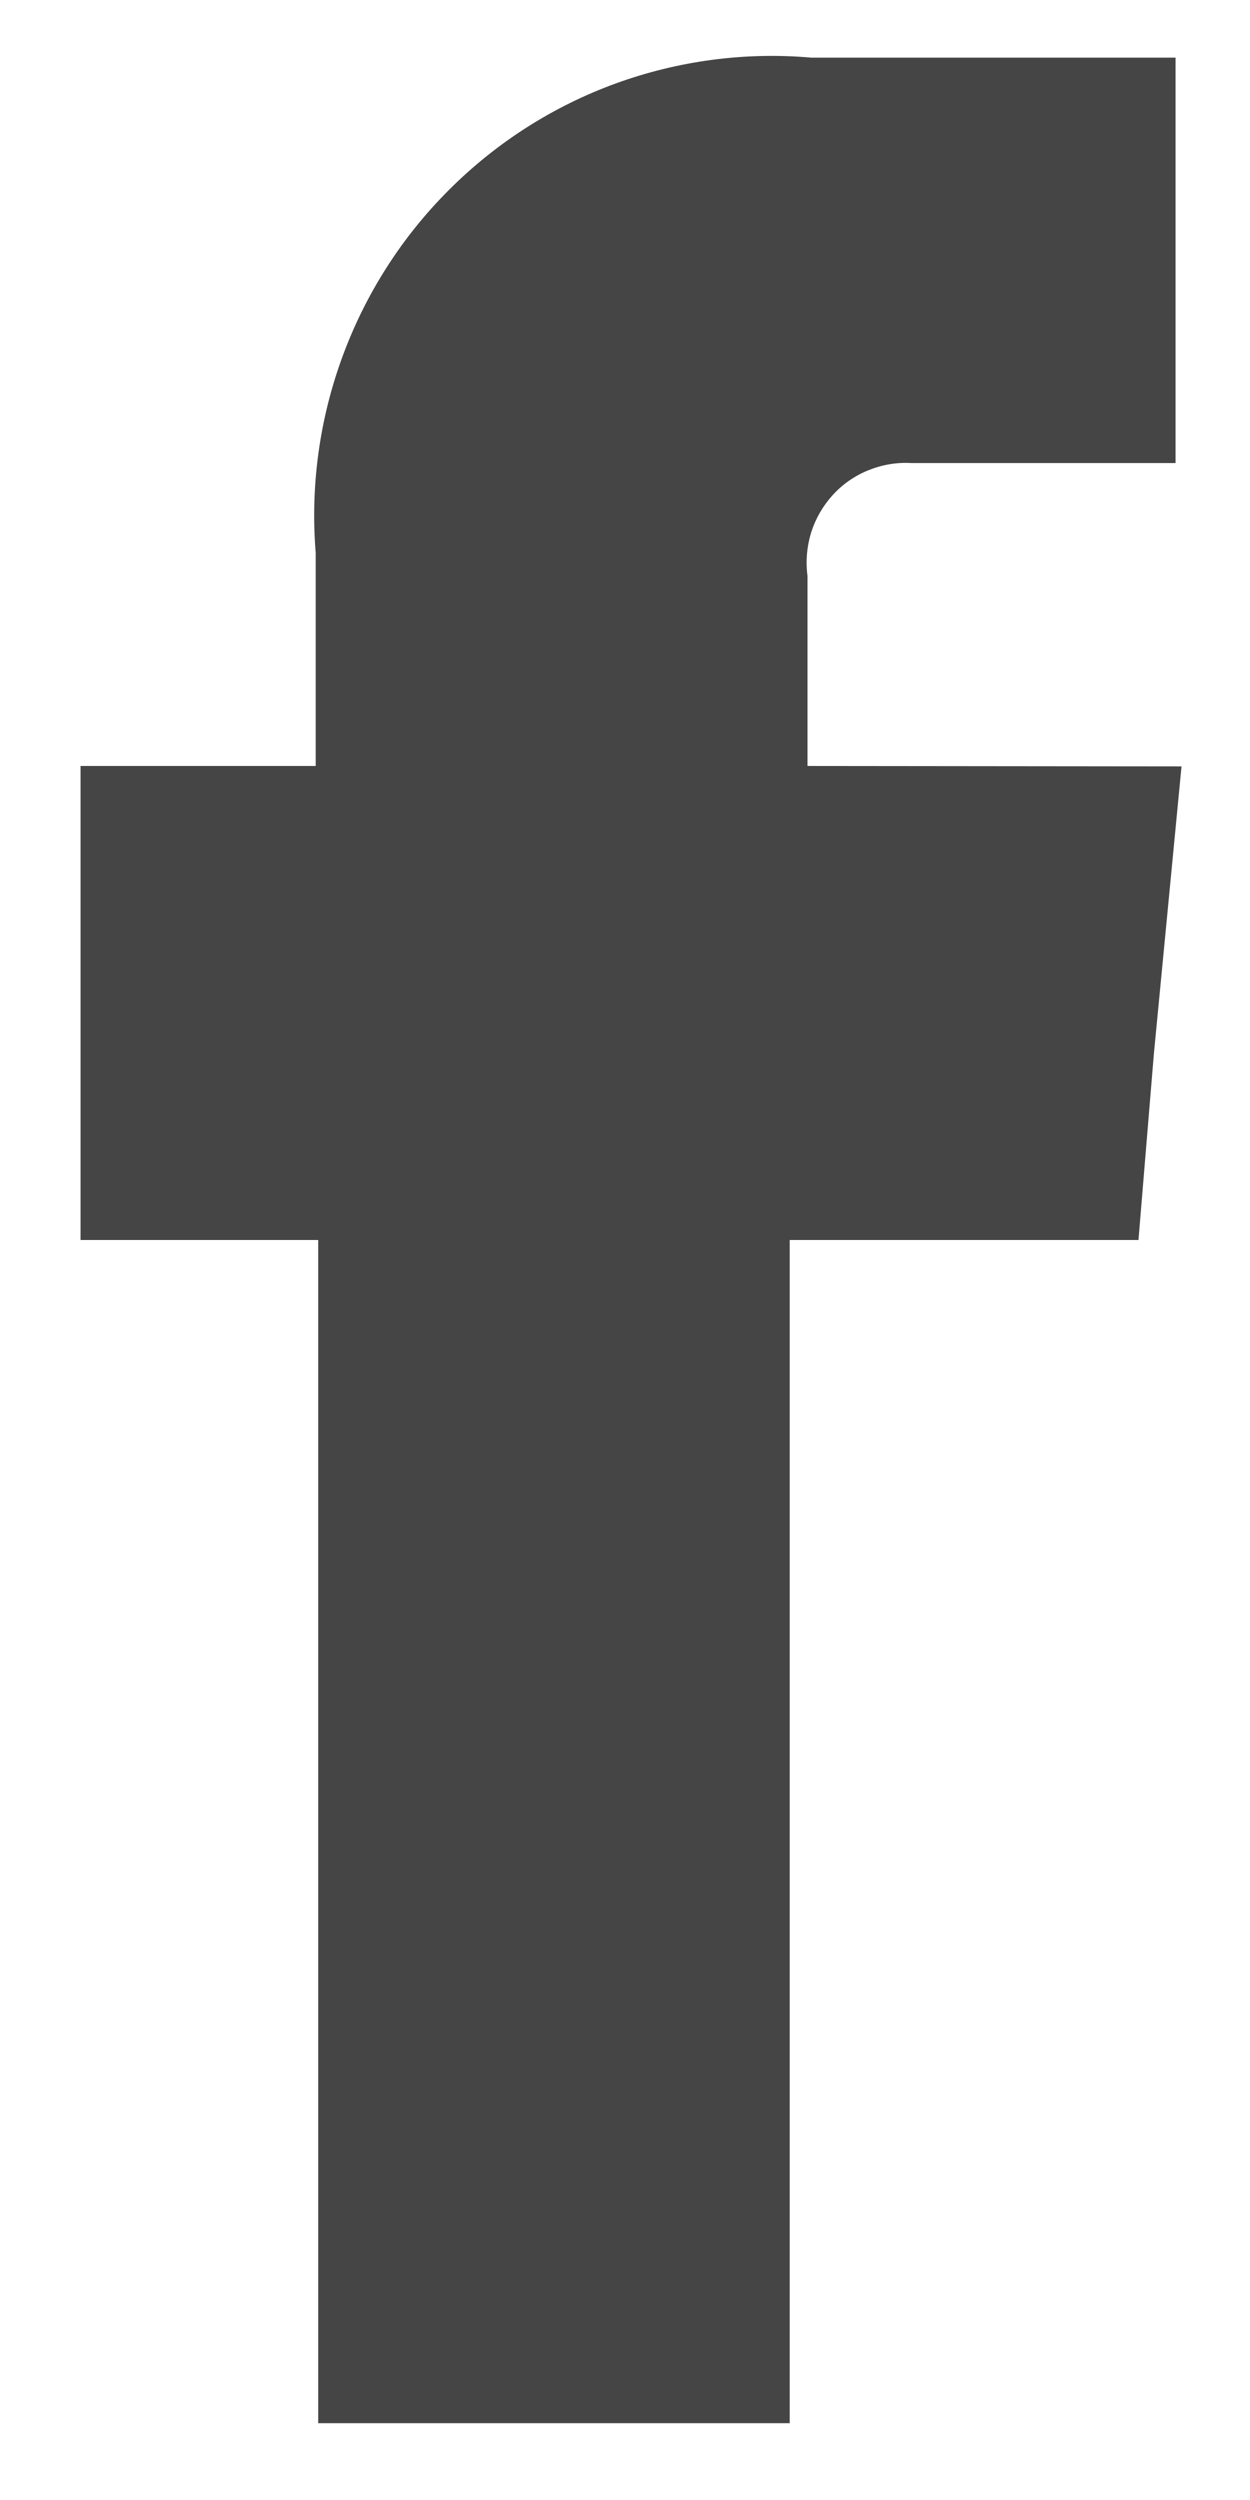
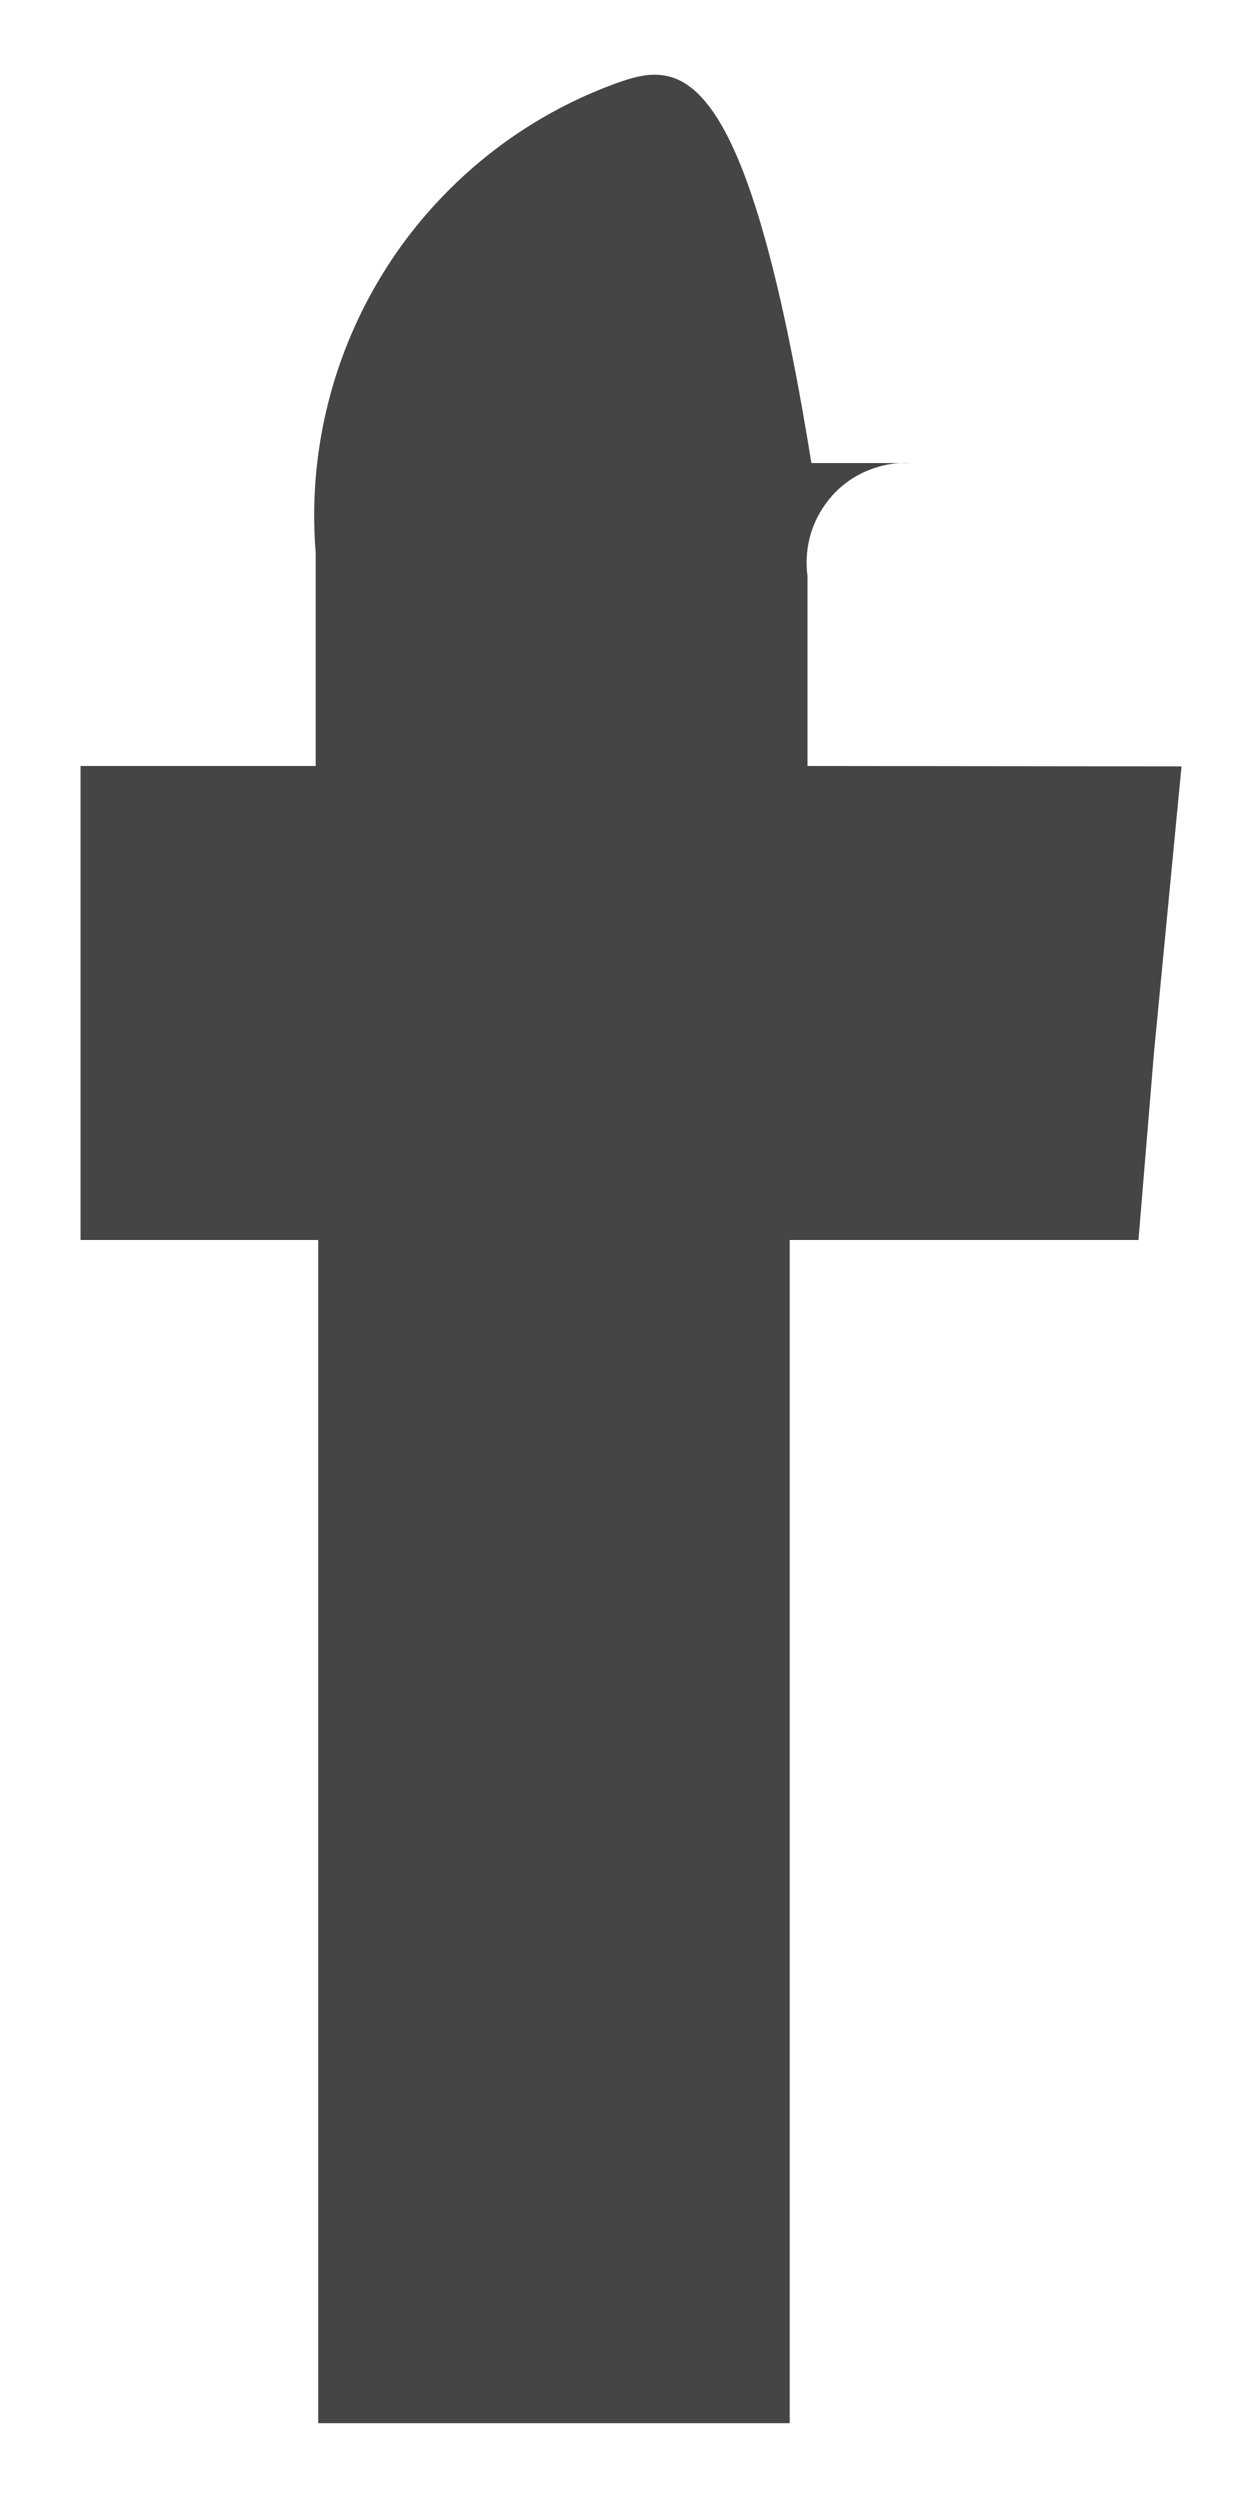
<svg xmlns="http://www.w3.org/2000/svg" width="9" height="18" viewBox="0 0 9 18" fill="none">
-   <path fill-rule="evenodd" clip-rule="evenodd" d="M5.814 5.515V4.147C5.8 4.043 5.809 3.936 5.84 3.835C5.872 3.734 5.925 3.642 5.996 3.564C6.067 3.486 6.155 3.425 6.252 3.386C6.35 3.346 6.455 3.328 6.56 3.334H8.464V0.415H5.842C5.365 0.373 4.884 0.437 4.433 0.601C3.983 0.765 3.574 1.026 3.234 1.366C2.894 1.705 2.632 2.115 2.466 2.567C2.3 3.018 2.234 3.501 2.273 3.98V5.515H0.58V8.928H2.291V17.447H5.686V8.928H8.197L8.308 7.587L8.507 5.518L5.814 5.515Z" fill="#454545" />
+   <path fill-rule="evenodd" clip-rule="evenodd" d="M5.814 5.515V4.147C5.8 4.043 5.809 3.936 5.84 3.835C5.872 3.734 5.925 3.642 5.996 3.564C6.067 3.486 6.155 3.425 6.252 3.386C6.35 3.346 6.455 3.328 6.56 3.334H8.464H5.842C5.365 0.373 4.884 0.437 4.433 0.601C3.983 0.765 3.574 1.026 3.234 1.366C2.894 1.705 2.632 2.115 2.466 2.567C2.3 3.018 2.234 3.501 2.273 3.98V5.515H0.58V8.928H2.291V17.447H5.686V8.928H8.197L8.308 7.587L8.507 5.518L5.814 5.515Z" fill="#454545" />
</svg>